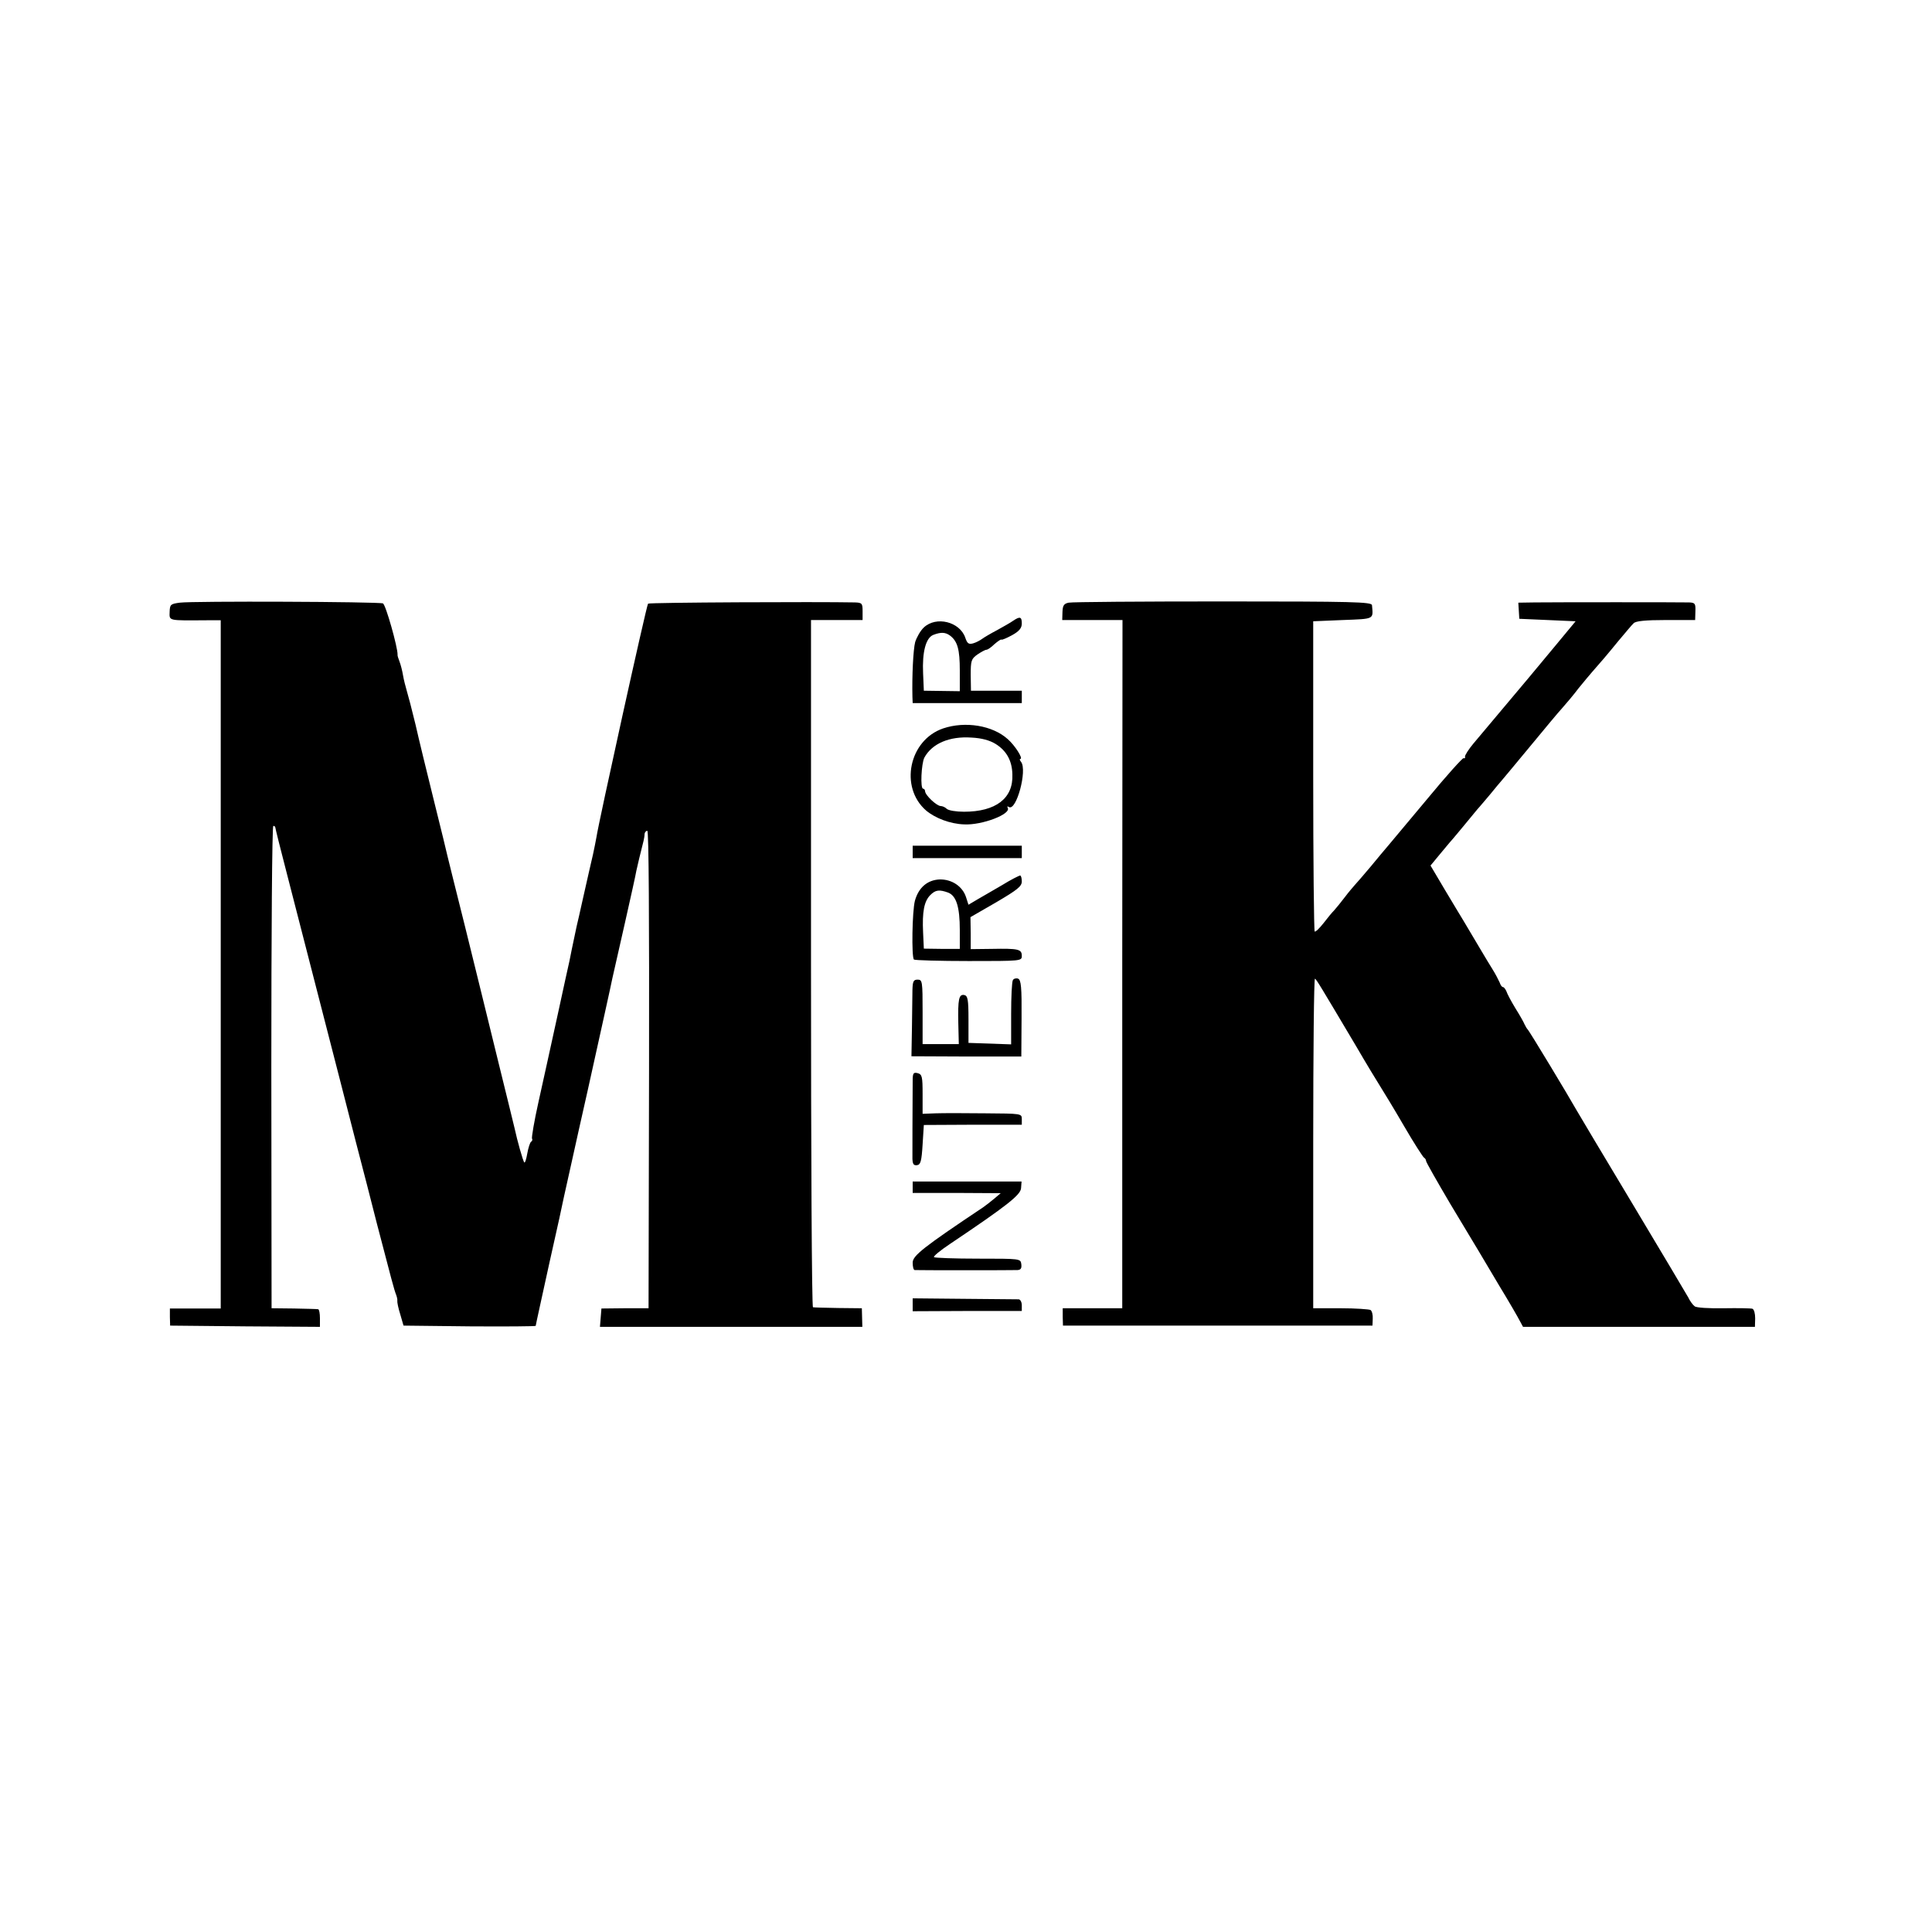
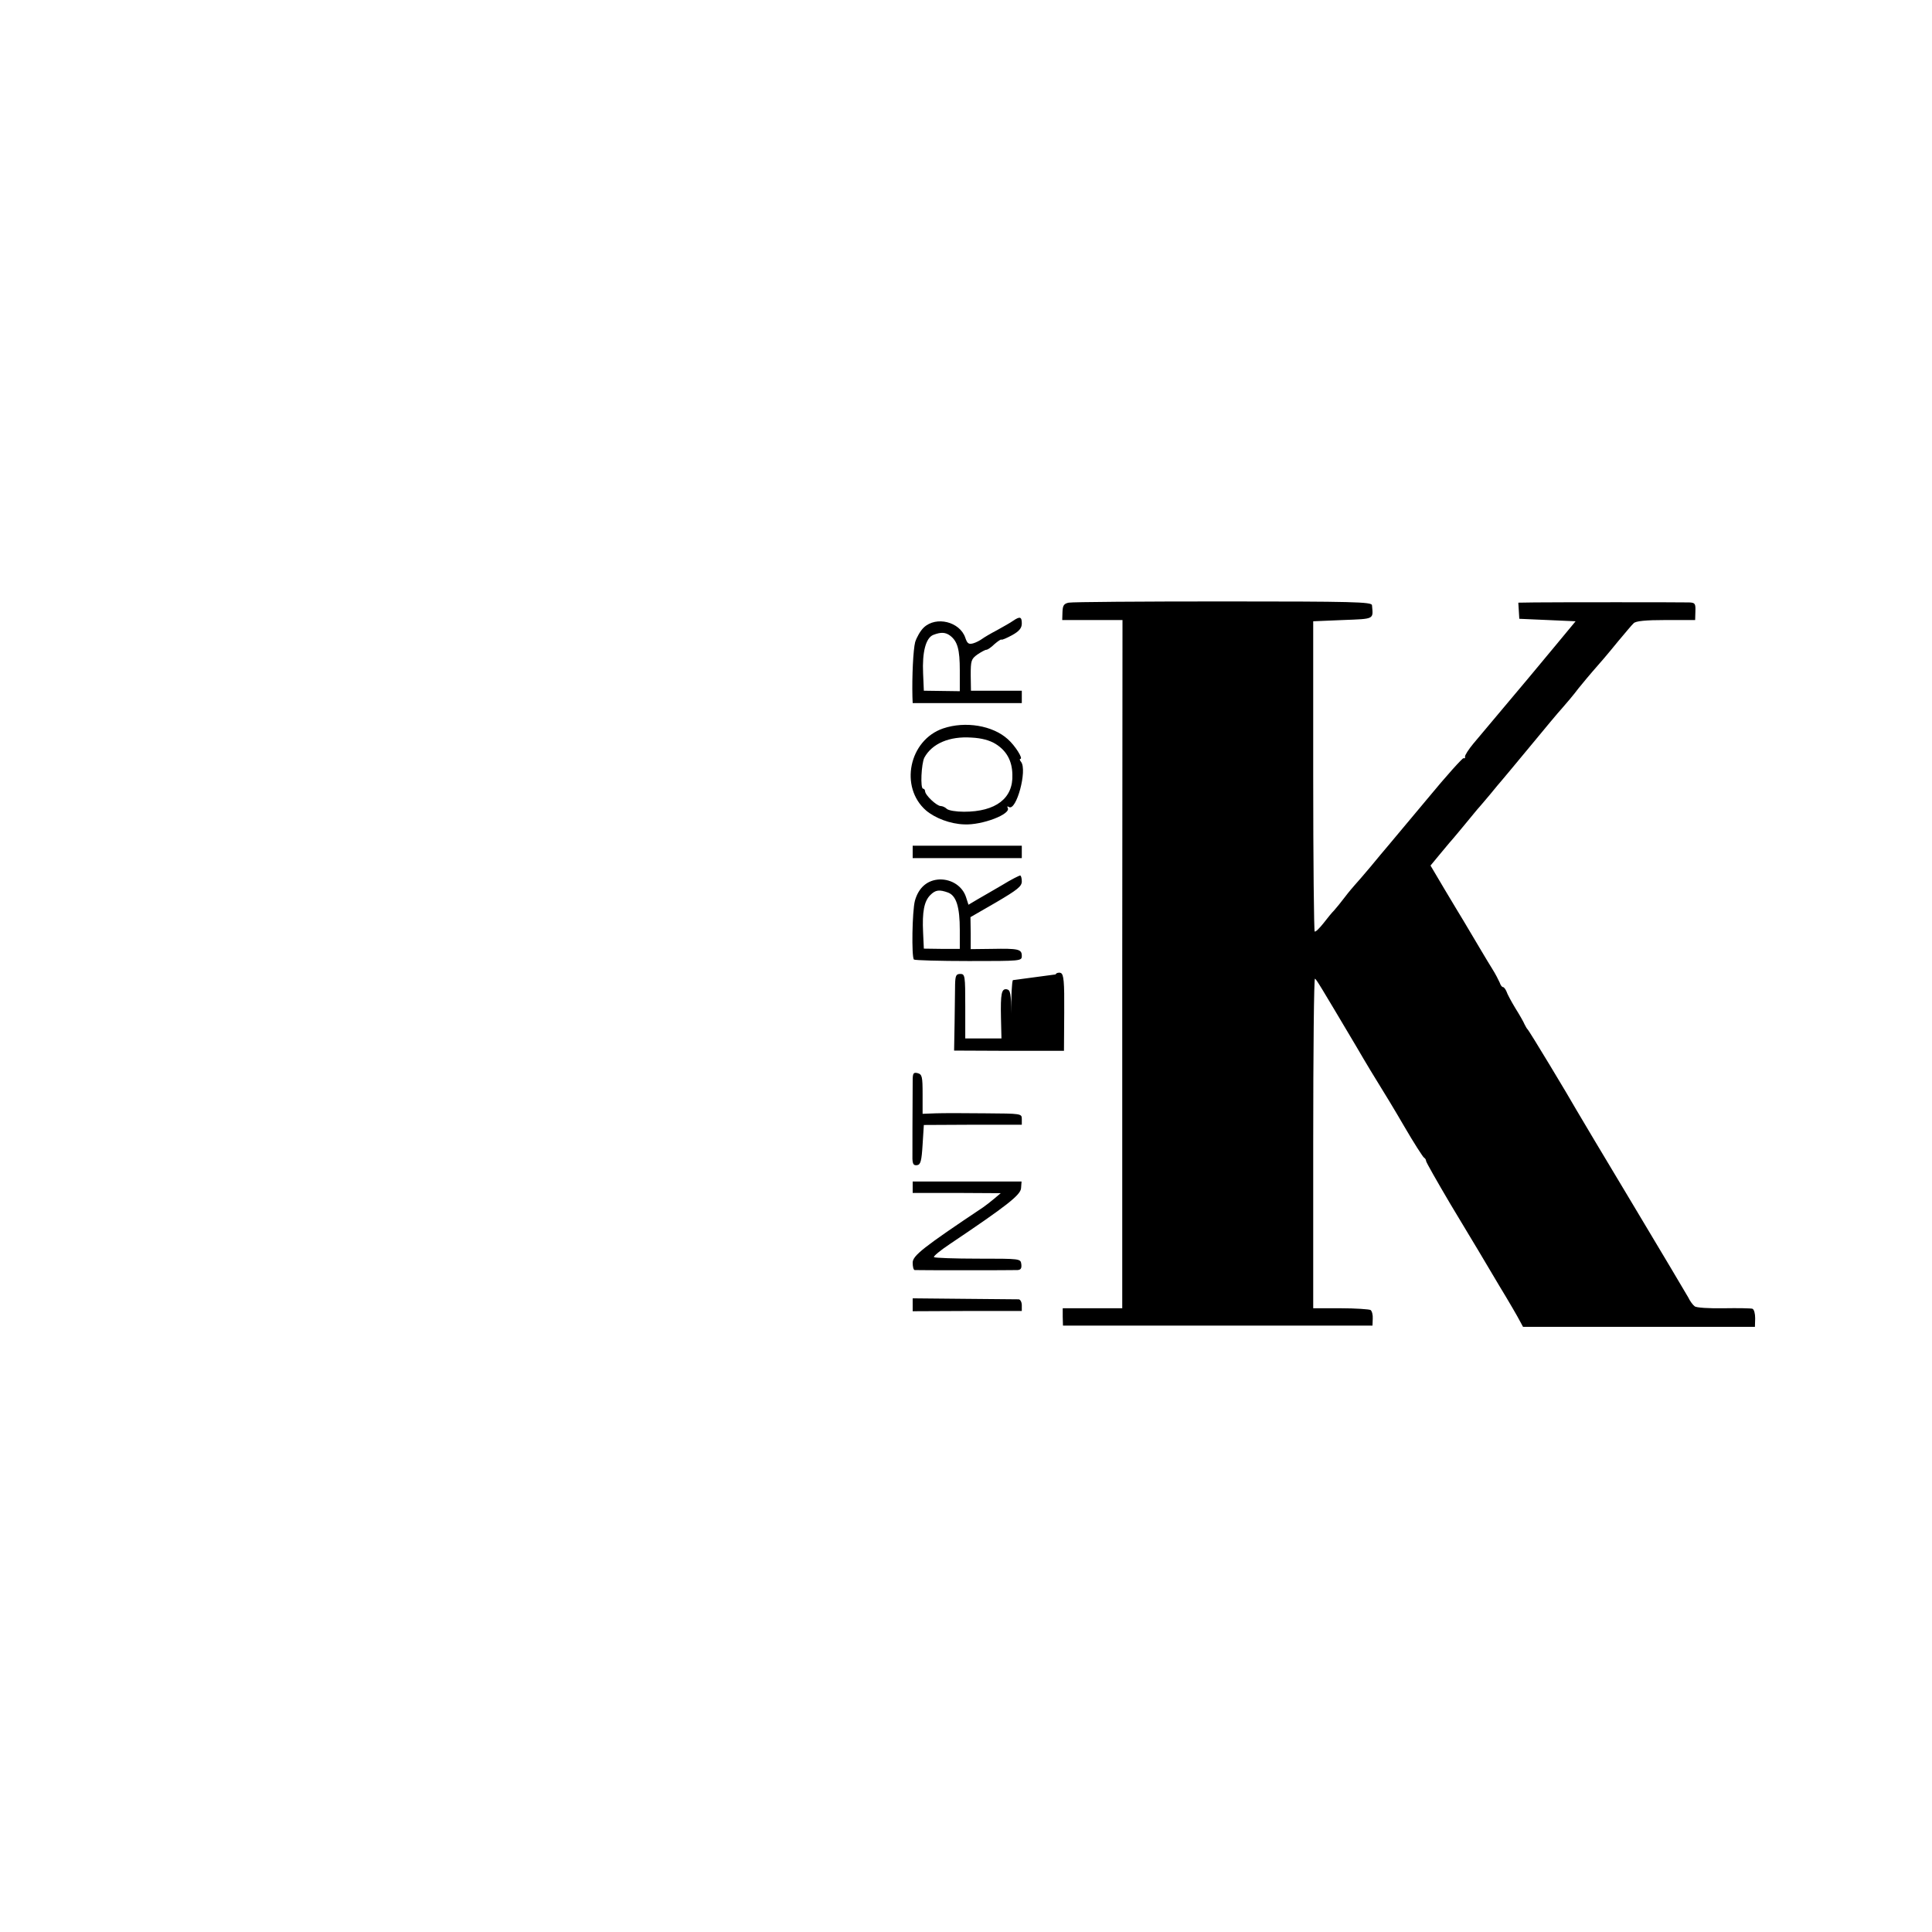
<svg xmlns="http://www.w3.org/2000/svg" width="779pt" height="779pt" viewBox="0 0 779 779" preserveAspectRatio="xMidYMid meet">
  <g transform="translate(0,779) scale(0.1,-0.1)" fill="#000000" stroke="none">
-     <path d="M725 5360 c-37 -5 -40 -7 -41 -37 -1 -37 -8 -35 149 -34 l57 0 0 -1387 0 -1388 -102 0 -103 0 0 -34 1 -35 302 -3 302 -2 0 35 c0 19 -3 35 -7 36 -5 1 -48 2 -98 3 l-90 1 -1 973 c0 534 3 972 8 972 4 0 8 -3 8 -6 0 -3 20 -84 45 -180 25 -96 65 -252 89 -346 120 -465 148 -576 191 -743 26 -99 64 -247 85 -330 58 -223 70 -268 77 -285 3 -8 6 -19 5 -25 -1 -5 4 -30 12 -55 l13 -45 267 -3 c146 -1 266 0 266 2 0 3 25 116 55 253 31 136 57 257 59 268 3 11 45 205 96 430 50 226 95 428 99 450 5 22 28 123 51 225 23 102 44 196 46 210 5 22 17 74 29 120 2 8 4 21 4 28 1 6 5 12 11 12 6 0 8 -351 7 -962 l-2 -963 -95 0 -95 -1 -3 -37 -3 -37 529 0 529 0 -1 37 -1 38 -95 1 c-52 1 -98 2 -102 3 -5 0 -8 624 -8 1386 l0 1385 104 0 104 0 0 35 c0 32 -2 35 -31 36 -150 3 -830 0 -834 -5 -6 -5 -200 -885 -208 -941 -3 -16 -9 -48 -14 -70 -5 -22 -12 -51 -15 -65 -3 -14 -15 -65 -26 -115 -11 -49 -22 -99 -25 -110 -4 -20 -10 -47 -20 -95 -3 -14 -7 -34 -9 -45 -3 -11 -23 -105 -46 -210 -50 -229 -42 -191 -79 -359 -17 -76 -28 -142 -26 -147 3 -4 1 -10 -4 -13 -4 -3 -11 -24 -15 -47 -4 -23 -9 -39 -12 -36 -5 4 -29 90 -39 137 -2 8 -31 128 -65 265 -34 138 -63 257 -65 265 -2 8 -33 134 -69 280 -37 146 -68 274 -71 285 -2 11 -27 112 -55 225 -28 113 -62 252 -75 310 -14 58 -30 119 -35 135 -5 17 -12 44 -15 62 -3 18 -9 42 -14 55 -5 13 -9 25 -8 28 1 29 -48 203 -59 207 -18 7 -767 10 -819 3z" />
    <path d="M4309 5360 c-19 -4 -24 -11 -25 -37 l-1 -33 121 0 122 0 -1 -1387 0 -1388 -120 0 -120 0 0 -35 1 -35 624 0 624 0 1 28 c1 15 -3 31 -9 35 -6 3 -60 7 -121 7 l-110 0 0 667 c0 366 3 664 7 662 7 -5 15 -18 167 -274 40 -69 84 -141 96 -160 12 -19 56 -91 96 -160 40 -69 77 -126 81 -128 4 -2 8 -8 8 -13 0 -5 44 -82 97 -172 54 -89 104 -174 113 -188 8 -14 47 -79 85 -143 39 -64 76 -128 83 -142 l13 -24 467 0 468 0 1 34 c0 19 -4 36 -11 39 -6 2 -58 3 -116 2 -58 -1 -111 2 -117 8 -7 5 -19 21 -26 36 -8 14 -110 186 -227 381 -117 195 -218 364 -224 375 -28 50 -191 321 -197 325 -3 3 -8 12 -12 20 -3 8 -20 38 -37 65 -17 28 -33 58 -36 68 -4 9 -10 17 -14 17 -4 0 -10 8 -13 18 -4 9 -17 35 -31 57 -22 35 -54 90 -116 194 -9 14 -42 70 -74 123 l-58 98 43 52 c24 29 46 55 49 58 3 3 25 30 50 60 25 30 49 60 55 66 5 6 26 30 45 53 19 24 40 48 45 54 6 7 57 68 114 137 57 69 115 139 130 155 15 17 45 52 66 80 22 27 47 57 55 66 30 34 57 65 105 124 28 33 55 66 62 72 8 9 48 13 130 13 l118 0 1 35 c1 31 -1 35 -25 36 -36 1 -540 1 -623 0 l-66 -1 2 -32 2 -33 114 -5 113 -5 -87 -105 c-48 -58 -95 -114 -104 -125 -26 -31 -180 -214 -221 -263 -20 -24 -35 -48 -34 -53 2 -5 -1 -8 -6 -6 -4 1 -70 -72 -145 -163 -76 -91 -147 -176 -159 -190 -12 -14 -44 -52 -71 -85 -28 -33 -56 -66 -63 -73 -7 -8 -26 -30 -41 -50 -15 -20 -34 -43 -42 -52 -9 -9 -28 -32 -44 -53 -16 -20 -31 -35 -35 -33 -3 2 -6 285 -6 628 l0 623 120 5 c129 5 122 2 117 60 -2 13 -76 15 -600 15 -329 0 -609 -2 -623 -5z" />
    <path d="M4085 5287 c-11 -8 -40 -24 -65 -38 -25 -13 -52 -29 -60 -35 -8 -6 -25 -15 -36 -18 -18 -5 -24 -1 -32 23 -22 64 -117 88 -167 41 -14 -13 -29 -40 -35 -59 -8 -31 -13 -138 -11 -221 l1 -25 220 0 220 0 0 25 0 25 -102 0 -103 0 -1 63 c0 58 2 65 27 83 15 10 31 19 36 19 5 0 20 10 33 23 14 12 26 20 28 18 2 -2 21 6 43 18 29 16 39 29 39 47 0 27 -7 30 -35 11z m-254 -60 c30 -23 39 -56 39 -140 l0 -84 -72 1 -73 1 -3 70 c-4 86 11 143 41 155 31 12 49 11 68 -3z" />
    <path d="M3803 4853 c-138 -47 -177 -237 -69 -331 37 -31 97 -54 153 -56 73 -4 192 42 176 67 -3 6 -1 7 5 3 30 -18 75 149 49 182 -5 6 -7 12 -3 12 13 0 -22 55 -51 80 -61 55 -171 73 -260 43z m212 -63 c43 -27 66 -67 67 -123 4 -96 -67 -150 -195 -150 -32 0 -63 5 -70 12 -6 6 -17 11 -24 11 -16 0 -63 44 -63 60 0 5 -4 10 -8 10 -12 0 -7 101 5 125 31 57 101 87 190 81 41 -2 74 -11 98 -26z" />
    <path d="M3680 4355 l0 -25 220 0 220 0 0 25 0 25 -220 0 -220 0 0 -25z" />
    <path d="M4042 4222 c-35 -20 -80 -47 -100 -58 l-37 -22 -10 31 c-14 43 -57 72 -106 71 -49 -2 -85 -32 -100 -86 -11 -42 -14 -226 -4 -237 4 -3 103 -6 221 -6 212 0 214 0 214 21 0 27 -14 30 -121 28 l-85 -1 0 64 -1 65 104 60 c85 50 103 64 103 84 0 13 -3 24 -7 24 -5 -1 -37 -17 -71 -38z m-219 -31 c33 -13 47 -58 47 -151 l0 -76 -72 0 -73 1 -3 65 c-4 83 4 126 29 151 21 21 36 23 72 10z" />
-     <path d="M4084 3838 c-4 -7 -7 -67 -7 -135 l0 -124 -86 3 -86 3 0 95 c0 80 -3 95 -17 98 -22 4 -26 -17 -24 -115 l2 -83 -73 0 -73 0 0 130 c0 123 -1 130 -20 130 -17 0 -20 -7 -21 -42 0 -24 -1 -93 -2 -155 l-2 -112 222 -1 221 0 1 154 c1 126 -2 155 -14 160 -8 3 -18 0 -21 -6z" />
+     <path d="M4084 3838 c-4 -7 -7 -67 -7 -135 c0 80 -3 95 -17 98 -22 4 -26 -17 -24 -115 l2 -83 -73 0 -73 0 0 130 c0 123 -1 130 -20 130 -17 0 -20 -7 -21 -42 0 -24 -1 -93 -2 -155 l-2 -112 222 -1 221 0 1 154 c1 126 -2 155 -14 160 -8 3 -18 0 -21 -6z" />
    <path d="M3680 3432 c-1 -108 -1 -291 -1 -315 1 -21 5 -27 19 -25 14 2 18 17 22 83 l5 79 197 1 198 0 0 23 c0 22 -2 22 -147 23 -82 1 -172 1 -200 0 l-53 -2 0 79 c0 71 -2 80 -20 85 -17 4 -20 0 -20 -31z" />
    <path d="M3680 3003 l0 -23 178 0 177 -1 -26 -22 c-14 -12 -35 -28 -45 -35 -241 -161 -284 -195 -284 -223 0 -16 3 -29 8 -30 10 -1 393 -1 415 0 13 1 17 7 15 24 -3 22 -4 22 -175 22 -94 0 -174 3 -177 6 -4 3 25 27 64 53 231 155 285 198 287 225 l2 27 -219 0 -220 0 0 -23z" />
    <path d="M3680 2529 l0 -26 220 1 220 0 0 23 c0 13 -6 23 -12 24 -7 0 -106 1 -221 2 l-207 2 0 -26z" />
  </g>
</svg>